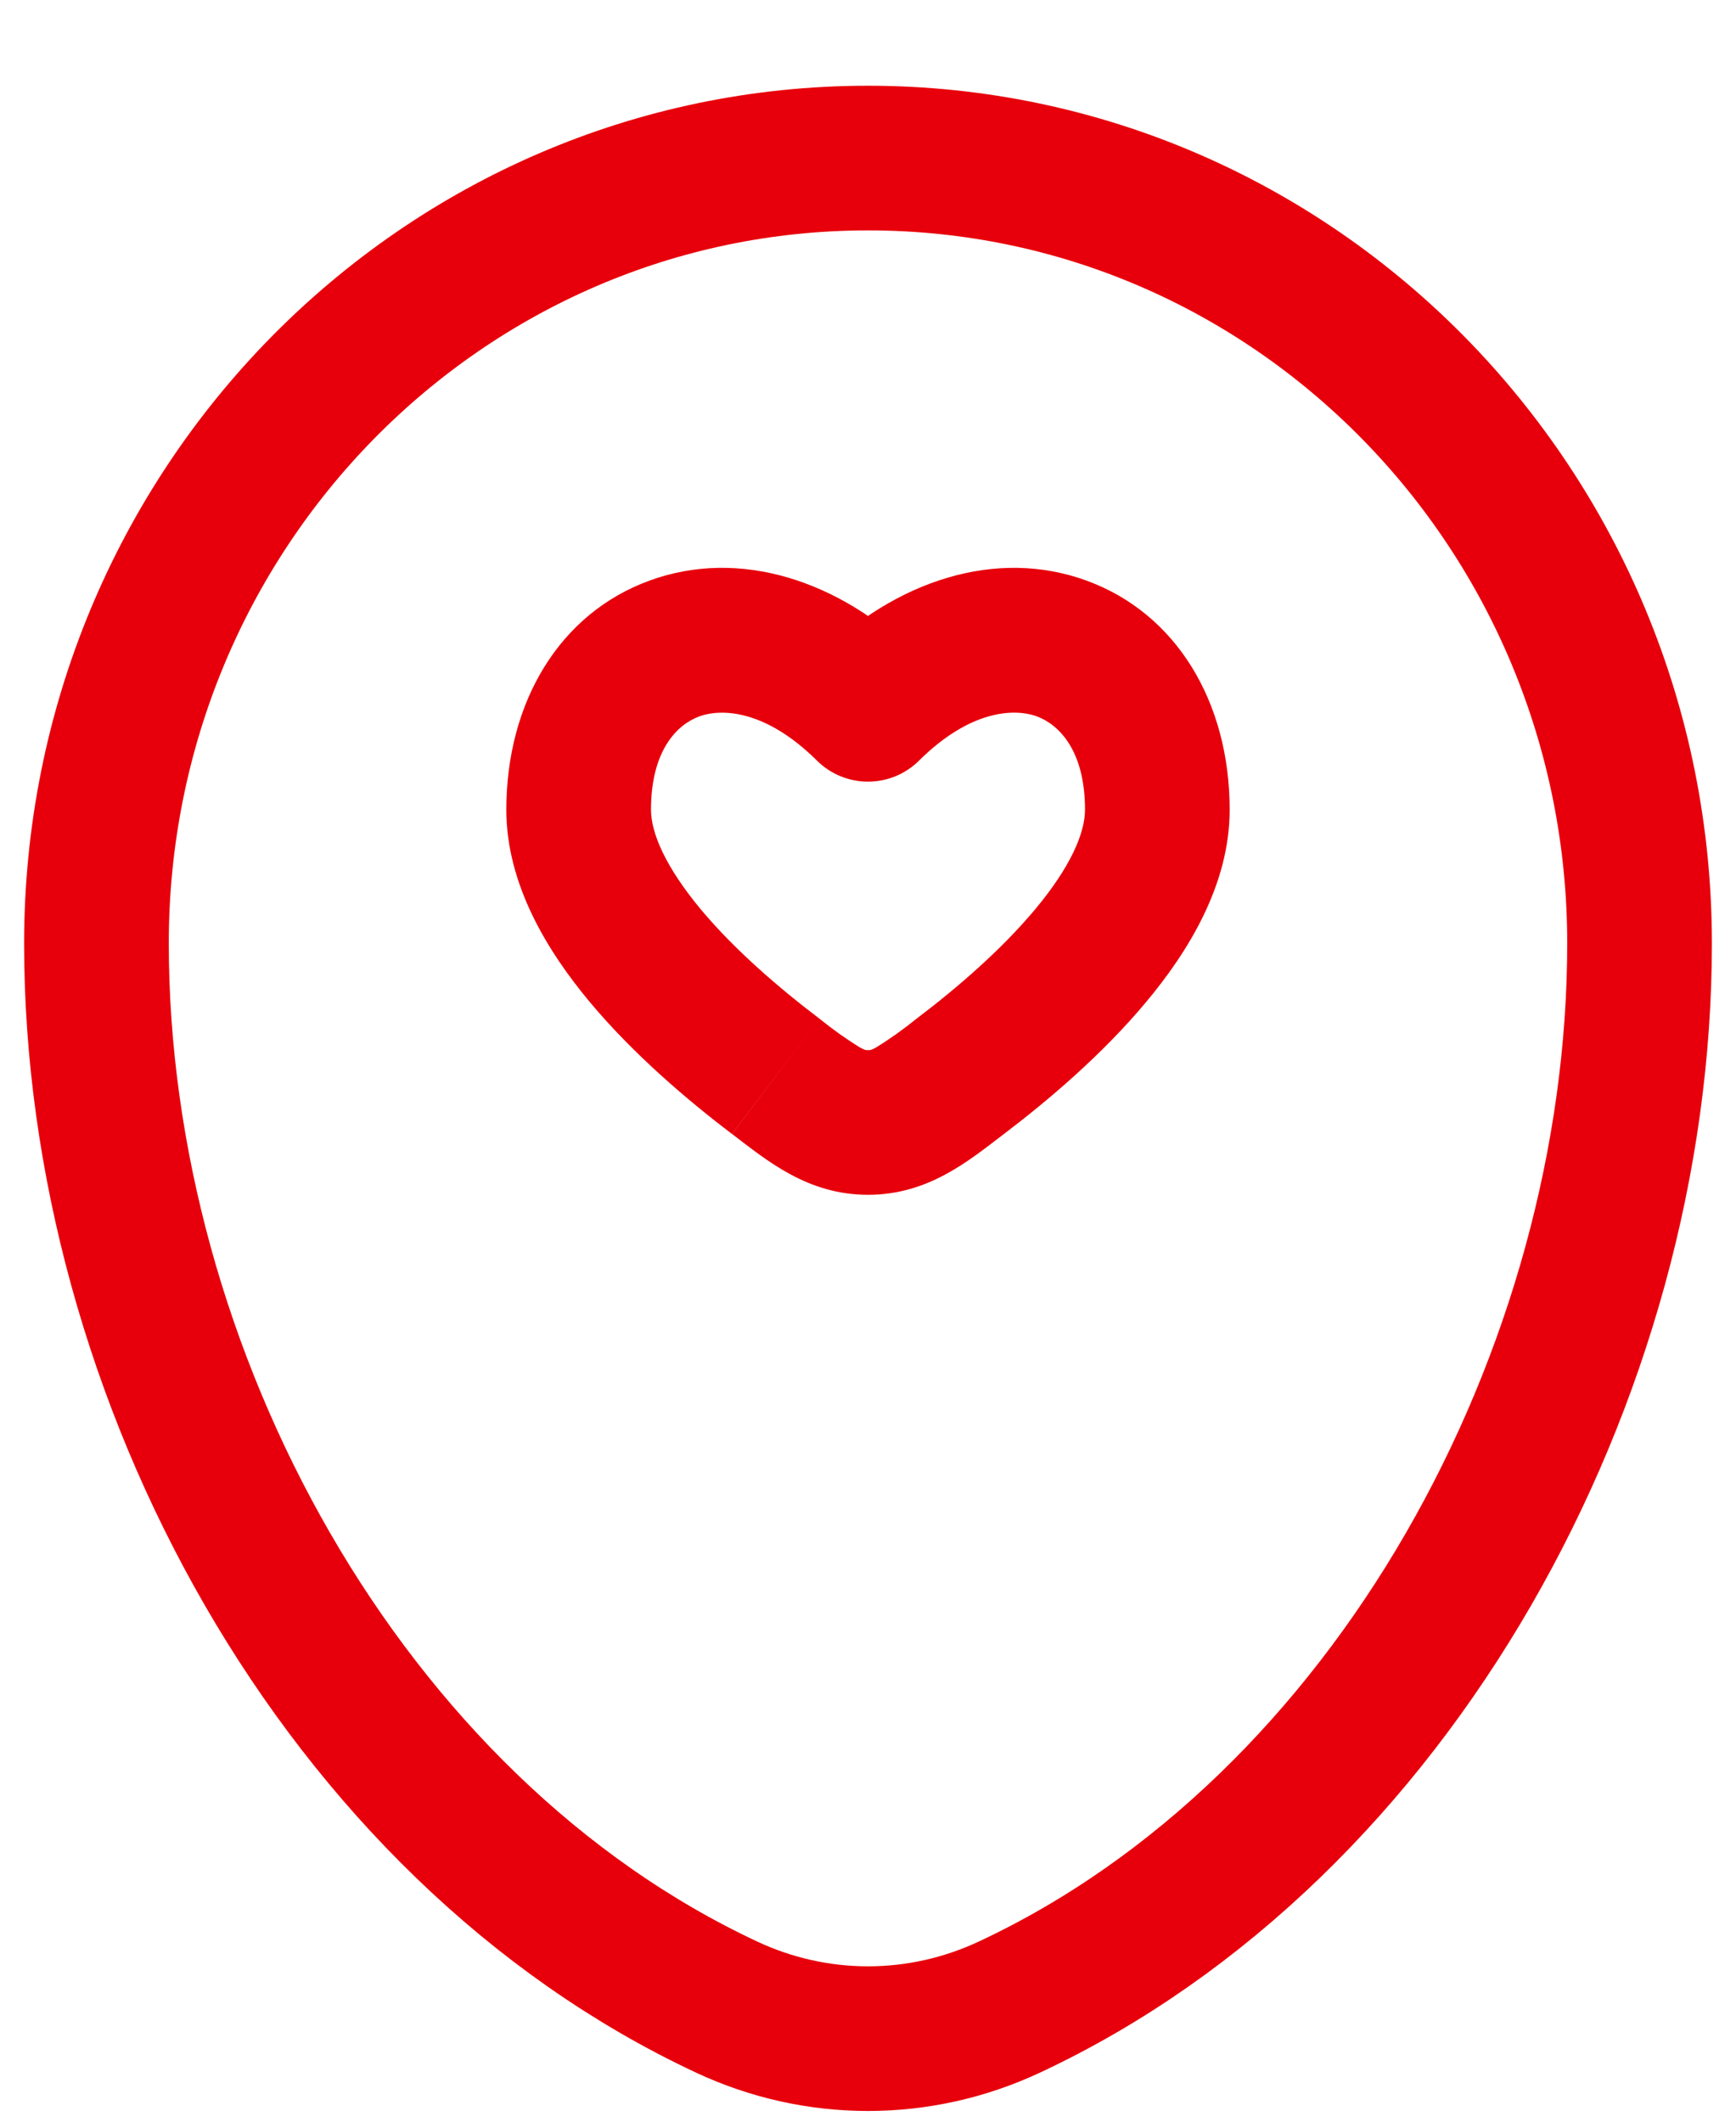
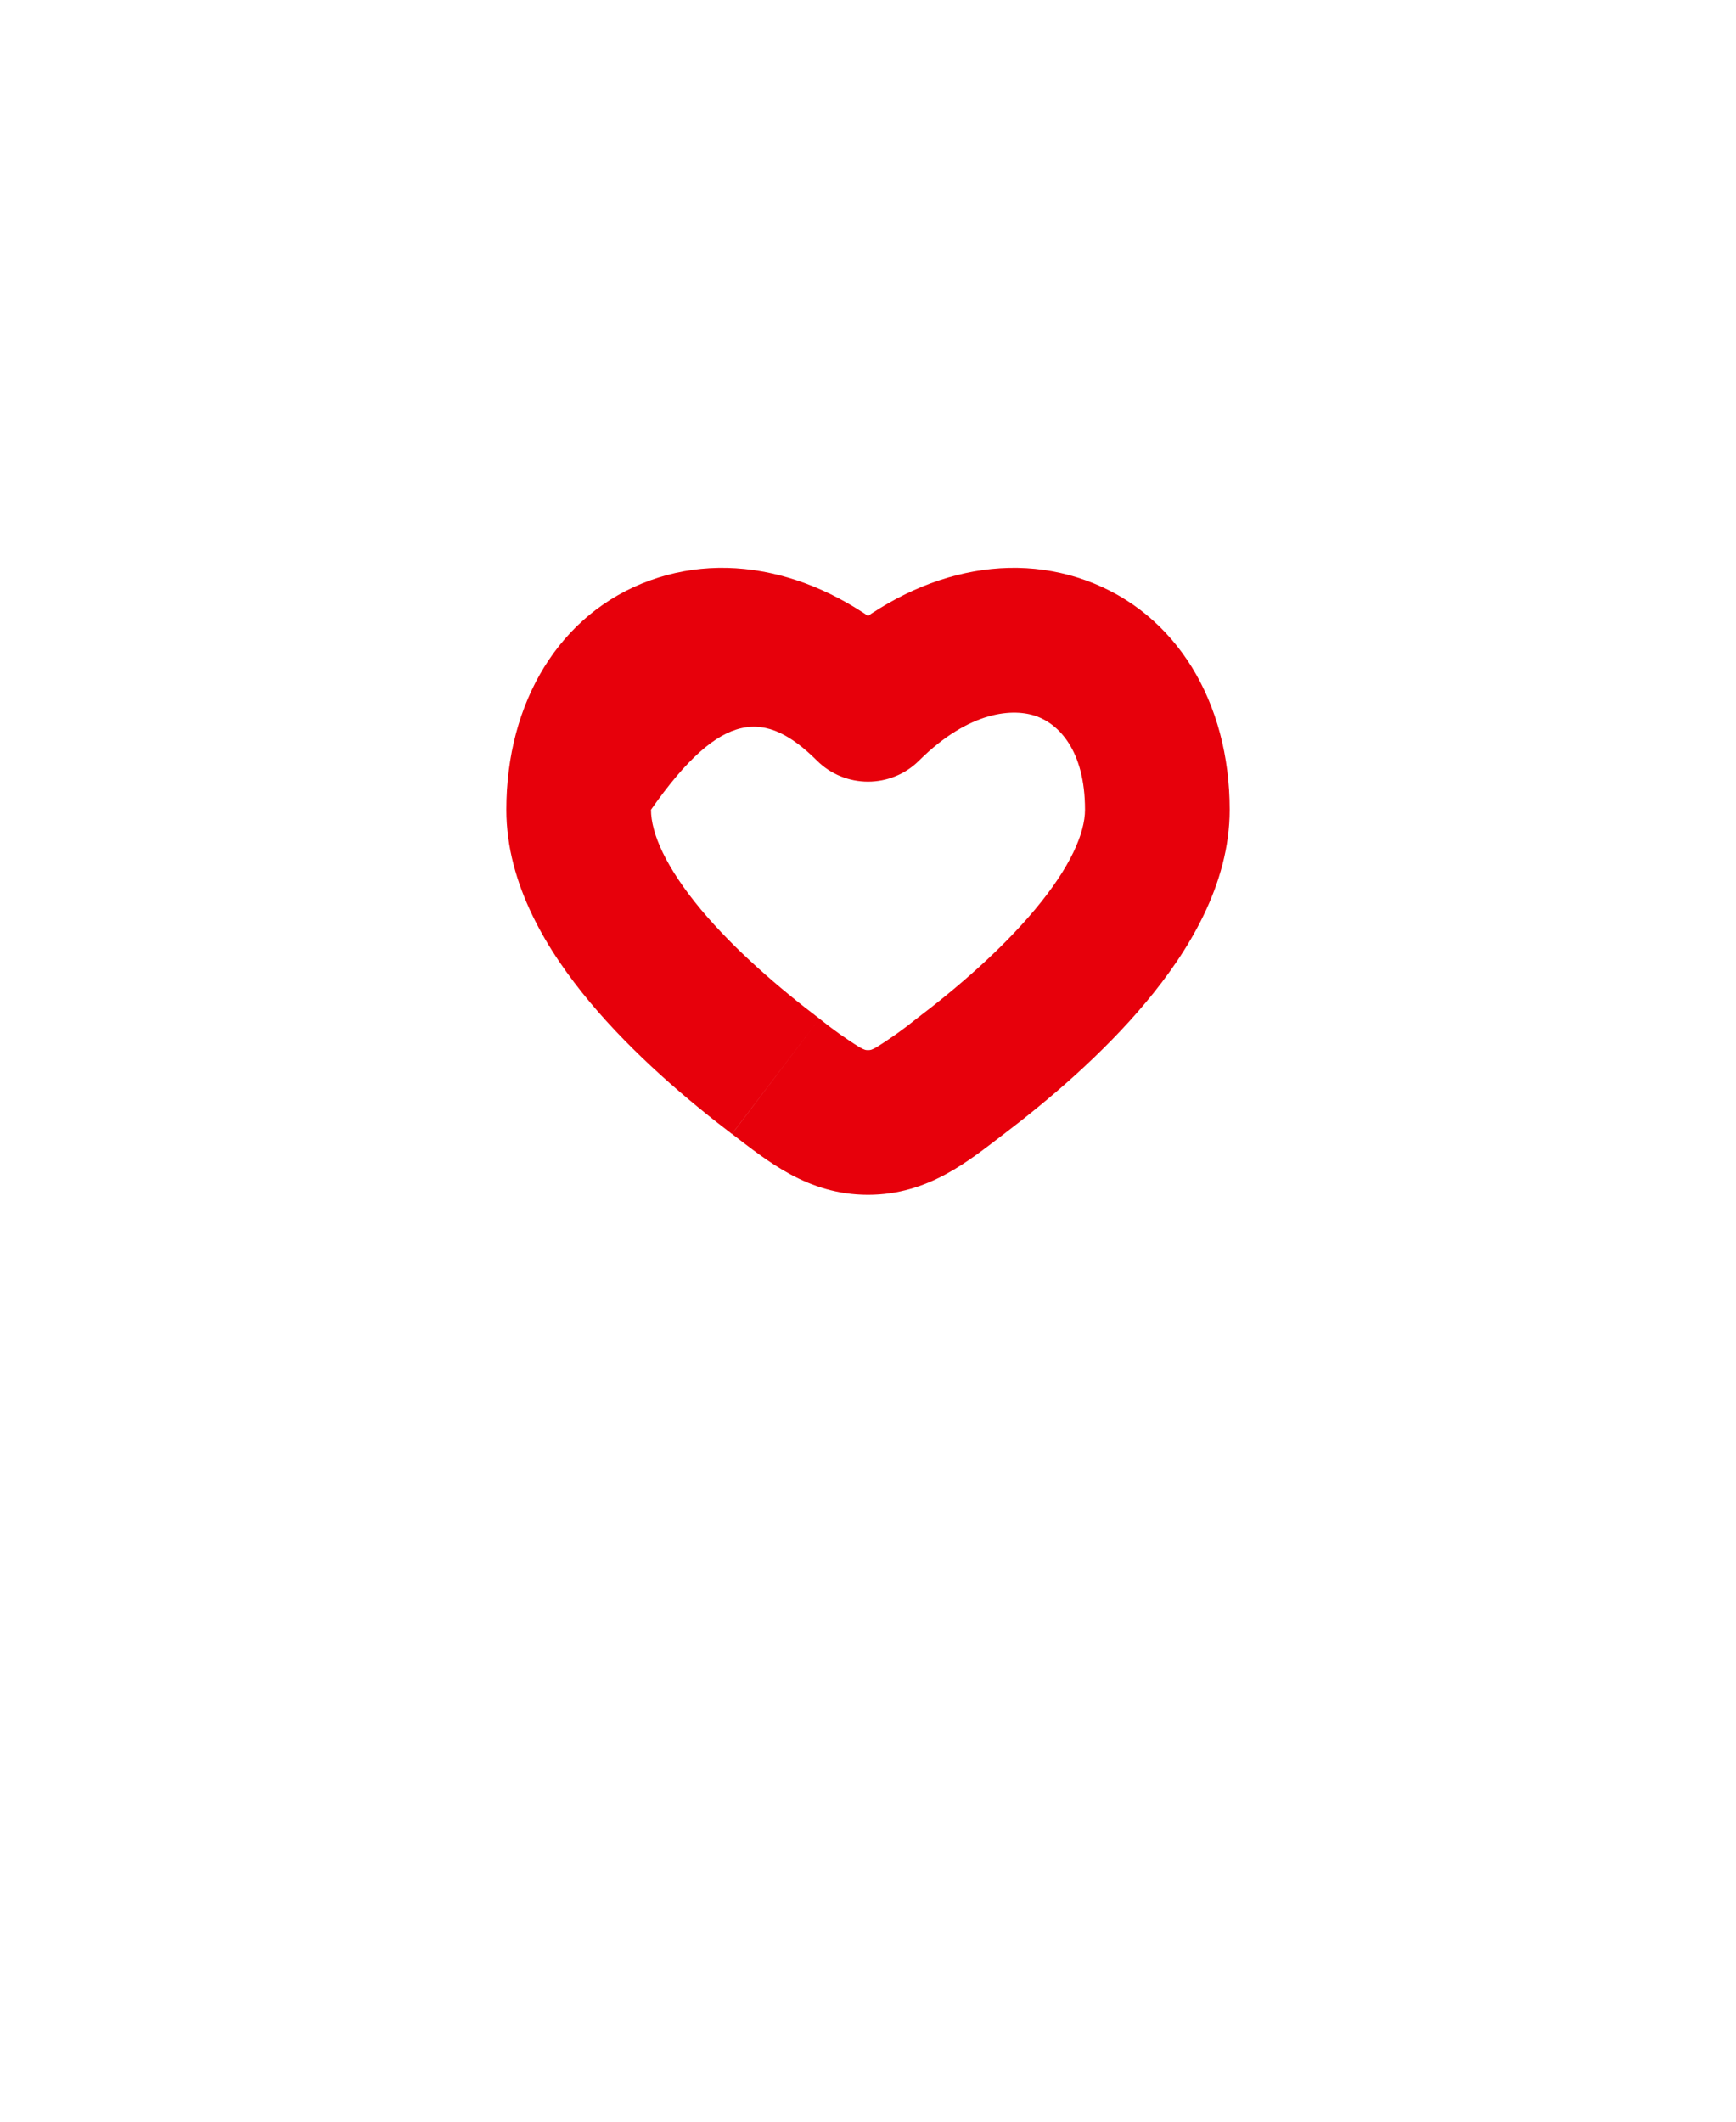
<svg xmlns="http://www.w3.org/2000/svg" width="18" height="22" viewBox="0 0 18 22" fill="none">
-   <path d="M1 9.782C1 5.285 4.582 1.639 9 1.639C13.418 1.639 17 5.285 17 9.782C17 14.244 14.447 18.952 10.463 20.813C10.005 21.027 9.506 21.139 9 21.139C8.494 21.139 7.995 21.027 7.537 20.813C3.553 18.951 1 14.245 1 9.783V9.782Z" stroke="#E7000B" stroke-width="1.5" />
-   <path d="M9 7.355L8.472 7.888C8.612 8.027 8.802 8.105 9 8.105C9.198 8.105 9.388 8.027 9.528 7.888L9 7.355ZM8.497 10.563C8.079 10.246 7.617 9.849 7.267 9.43C6.901 8.99 6.75 8.638 6.75 8.396H5.25C5.25 9.175 5.682 9.871 6.116 10.391C6.569 10.933 7.129 11.408 7.589 11.758L8.497 10.563ZM6.75 8.396C6.75 7.774 7.027 7.51 7.25 7.429C7.487 7.342 7.943 7.363 8.472 7.888L9.528 6.823C8.707 6.008 7.663 5.683 6.738 6.019C5.798 6.36 5.25 7.286 5.25 8.396H6.75ZM10.41 11.758C10.871 11.408 11.431 10.933 11.883 10.391C12.318 9.871 12.75 9.175 12.75 8.396H11.25C11.25 8.638 11.1 8.99 10.732 9.43C10.382 9.849 9.922 10.246 9.503 10.563L10.41 11.758ZM12.75 8.396C12.75 7.286 12.202 6.36 11.262 6.019C10.337 5.683 9.293 6.008 8.472 6.823L9.528 7.888C10.057 7.363 10.513 7.342 10.75 7.428C10.973 7.51 11.25 7.774 11.25 8.396H12.75ZM7.59 11.758C7.954 12.035 8.373 12.389 9 12.389V10.889C8.98 10.889 8.97 10.891 8.916 10.861C8.77 10.771 8.63 10.671 8.497 10.563L7.59 11.758ZM9.503 10.563C9.37 10.671 9.23 10.771 9.084 10.861C9.031 10.891 9.019 10.889 9 10.889V12.389C9.627 12.389 10.046 12.035 10.41 11.758L9.503 10.563Z" fill="#E7000B" />
+   <path d="M9 7.355L8.472 7.888C8.612 8.027 8.802 8.105 9 8.105C9.198 8.105 9.388 8.027 9.528 7.888L9 7.355ZM8.497 10.563C8.079 10.246 7.617 9.849 7.267 9.43C6.901 8.99 6.75 8.638 6.75 8.396H5.25C5.25 9.175 5.682 9.871 6.116 10.391C6.569 10.933 7.129 11.408 7.589 11.758L8.497 10.563ZM6.75 8.396C7.487 7.342 7.943 7.363 8.472 7.888L9.528 6.823C8.707 6.008 7.663 5.683 6.738 6.019C5.798 6.36 5.25 7.286 5.25 8.396H6.75ZM10.41 11.758C10.871 11.408 11.431 10.933 11.883 10.391C12.318 9.871 12.75 9.175 12.75 8.396H11.25C11.25 8.638 11.1 8.99 10.732 9.43C10.382 9.849 9.922 10.246 9.503 10.563L10.41 11.758ZM12.75 8.396C12.75 7.286 12.202 6.36 11.262 6.019C10.337 5.683 9.293 6.008 8.472 6.823L9.528 7.888C10.057 7.363 10.513 7.342 10.75 7.428C10.973 7.51 11.25 7.774 11.25 8.396H12.75ZM7.59 11.758C7.954 12.035 8.373 12.389 9 12.389V10.889C8.98 10.889 8.97 10.891 8.916 10.861C8.77 10.771 8.63 10.671 8.497 10.563L7.59 11.758ZM9.503 10.563C9.37 10.671 9.23 10.771 9.084 10.861C9.031 10.891 9.019 10.889 9 10.889V12.389C9.627 12.389 10.046 12.035 10.41 11.758L9.503 10.563Z" fill="#E7000B" />
</svg>